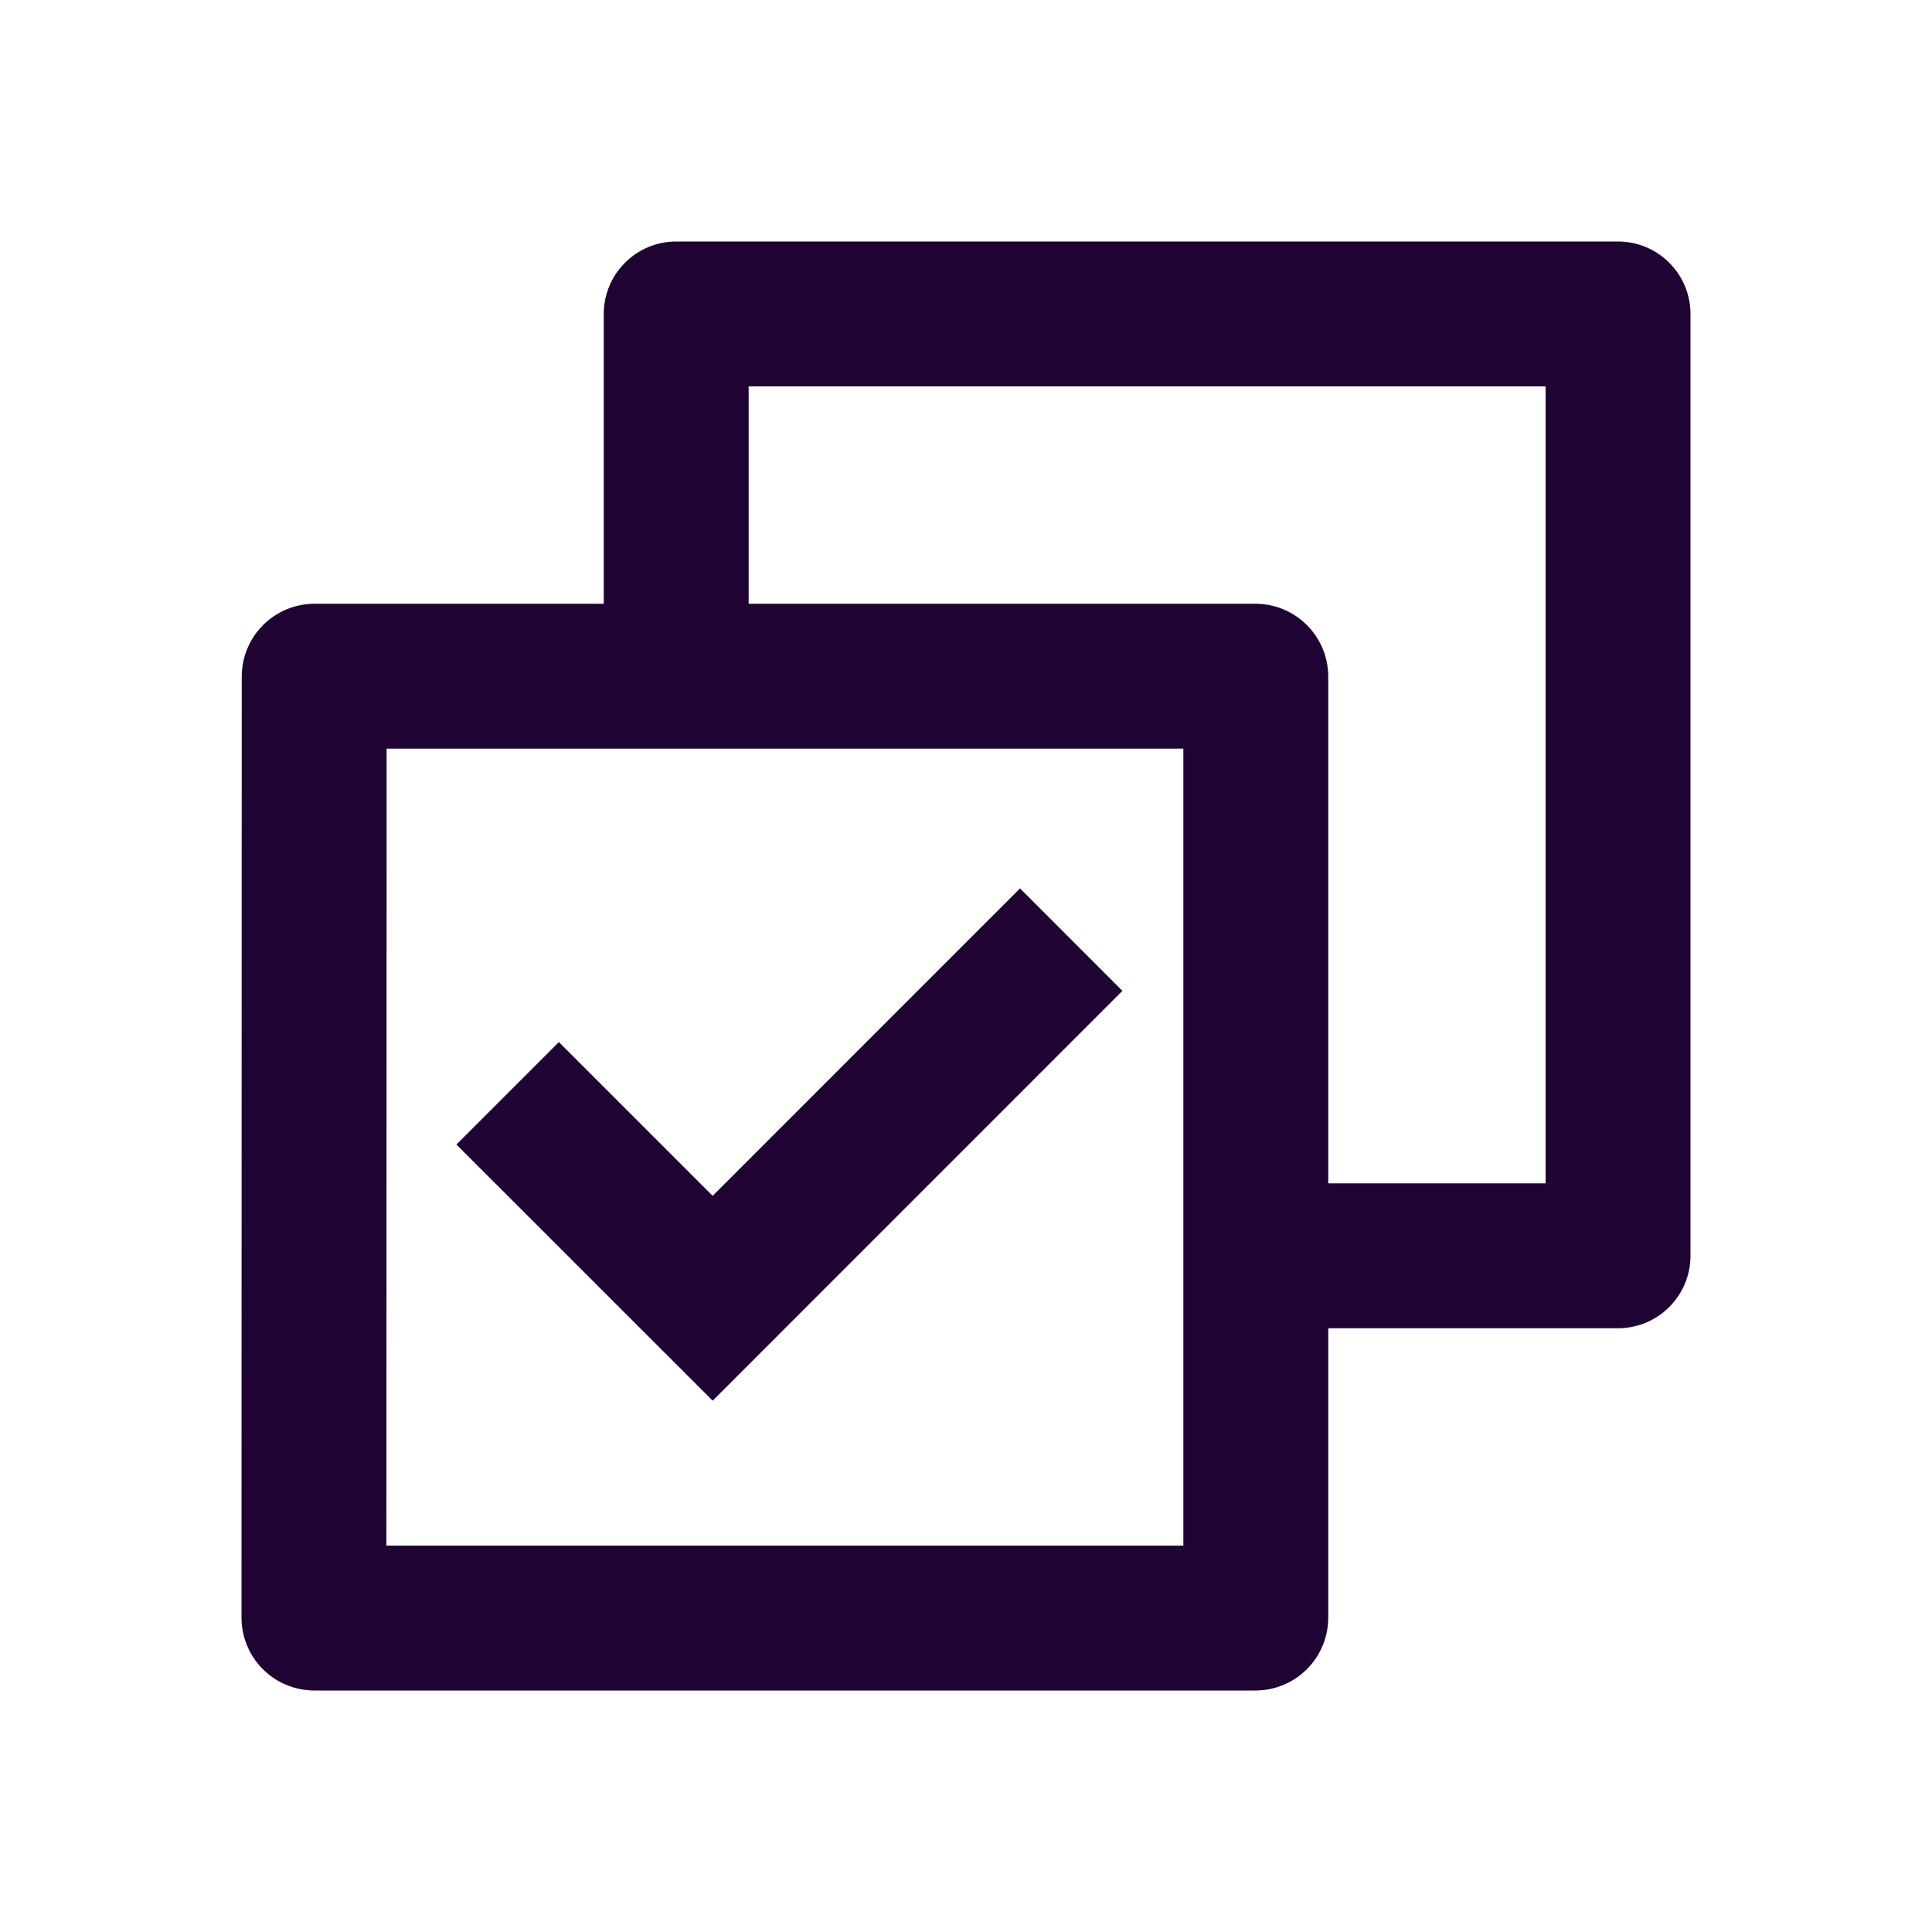
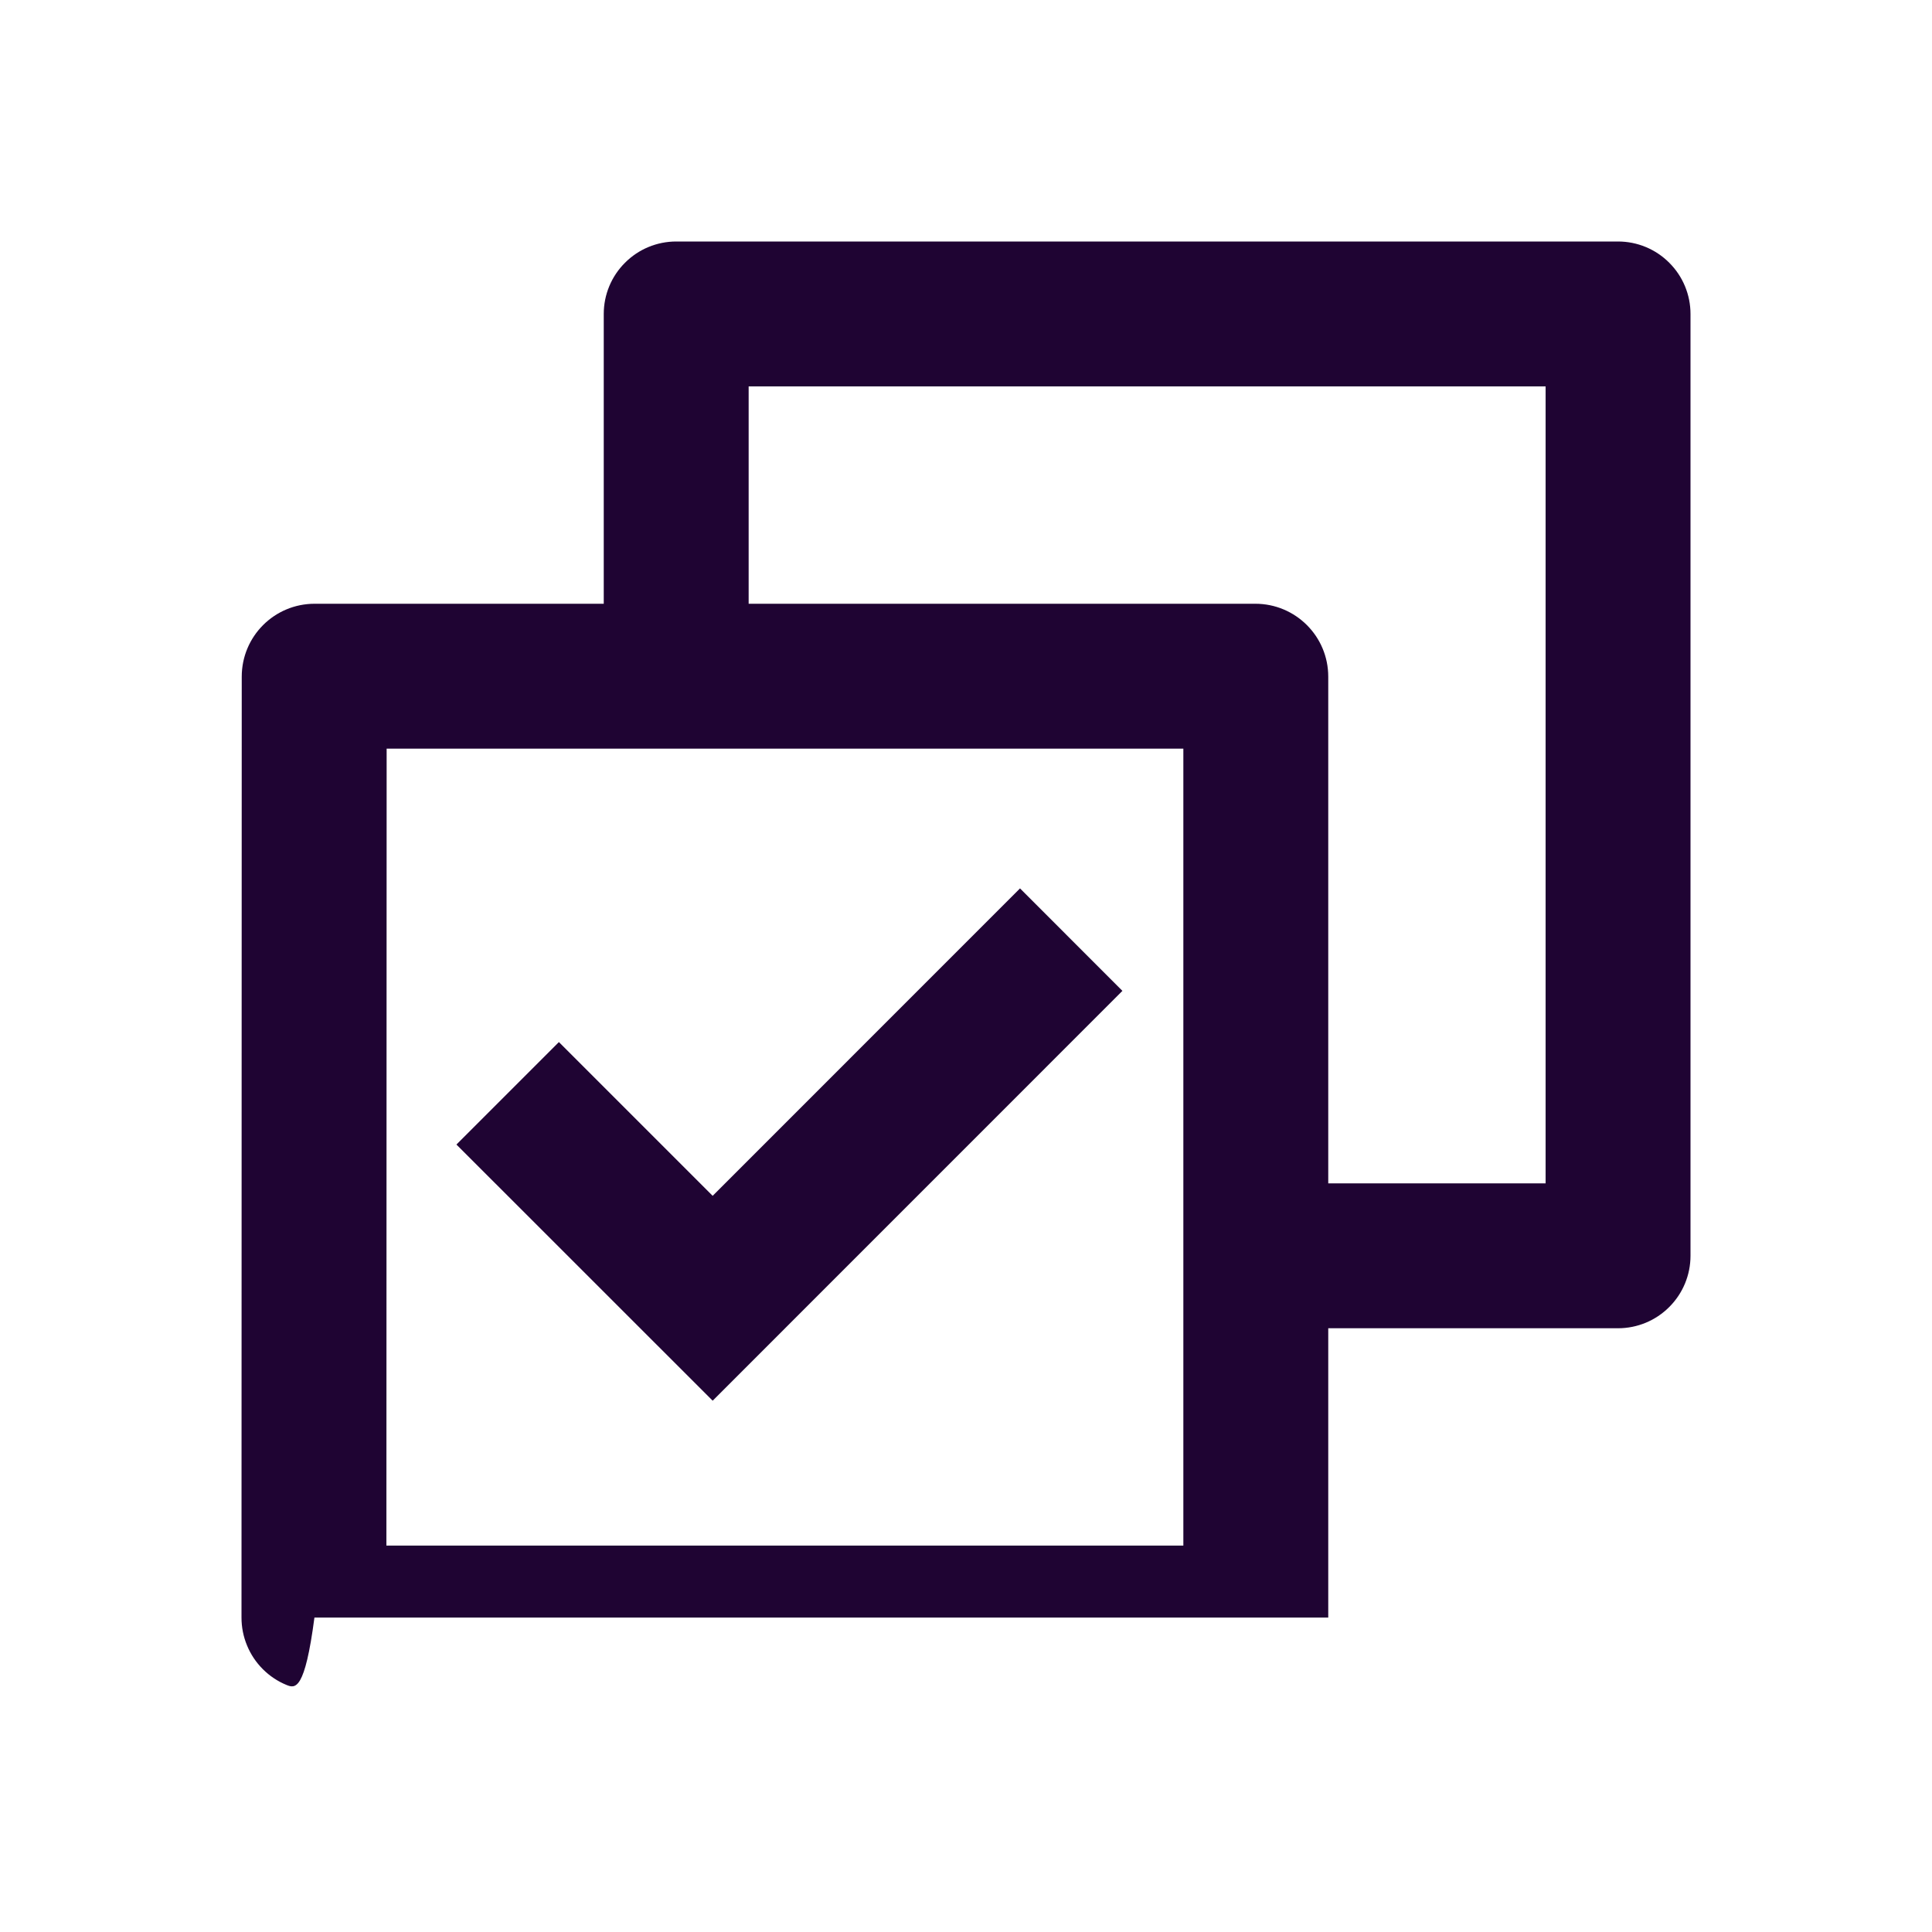
<svg xmlns="http://www.w3.org/2000/svg" width="24" height="24" viewBox="0 0 24 24" fill="none">
-   <path d="M7.5 7.5V3.9C7.5 3.661 7.595 3.432 7.764 3.264C7.932 3.095 8.161 3 8.4 3H20.1C20.339 3 20.568 3.095 20.736 3.264C20.905 3.432 21 3.661 21 3.9V15.6C21 15.839 20.905 16.068 20.736 16.236C20.568 16.405 20.339 16.5 20.1 16.5H16.5V20.094C16.5 20.594 16.096 21 15.594 21H3.906C3.787 21 3.669 20.977 3.559 20.931C3.449 20.886 3.349 20.819 3.265 20.735C3.181 20.651 3.114 20.551 3.069 20.441C3.023 20.331 3 20.213 3 20.094L3.003 8.406C3.003 7.906 3.407 7.5 3.909 7.5H7.5ZM9.3 7.5H15.594C16.094 7.5 16.5 7.904 16.5 8.406V14.7H19.2V4.8H9.3V7.5ZM14.7 9.3H4.803L4.8 19.2H14.7V9.3ZM8.853 17.4L5.67 14.218L6.943 12.945L8.853 14.855L12.671 11.036L13.943 12.309L8.853 17.4Z" fill="#1F0433" />
+   <path d="M7.5 7.5V3.9C7.5 3.661 7.595 3.432 7.764 3.264C7.932 3.095 8.161 3 8.4 3H20.1C20.339 3 20.568 3.095 20.736 3.264C20.905 3.432 21 3.661 21 3.9V15.6C21 15.839 20.905 16.068 20.736 16.236C20.568 16.405 20.339 16.5 20.1 16.5H16.5V20.094H3.906C3.787 21 3.669 20.977 3.559 20.931C3.449 20.886 3.349 20.819 3.265 20.735C3.181 20.651 3.114 20.551 3.069 20.441C3.023 20.331 3 20.213 3 20.094L3.003 8.406C3.003 7.906 3.407 7.5 3.909 7.5H7.5ZM9.3 7.5H15.594C16.094 7.5 16.5 7.904 16.5 8.406V14.7H19.2V4.8H9.3V7.5ZM14.7 9.3H4.803L4.8 19.2H14.7V9.3ZM8.853 17.4L5.67 14.218L6.943 12.945L8.853 14.855L12.671 11.036L13.943 12.309L8.853 17.4Z" fill="#1F0433" />
</svg>